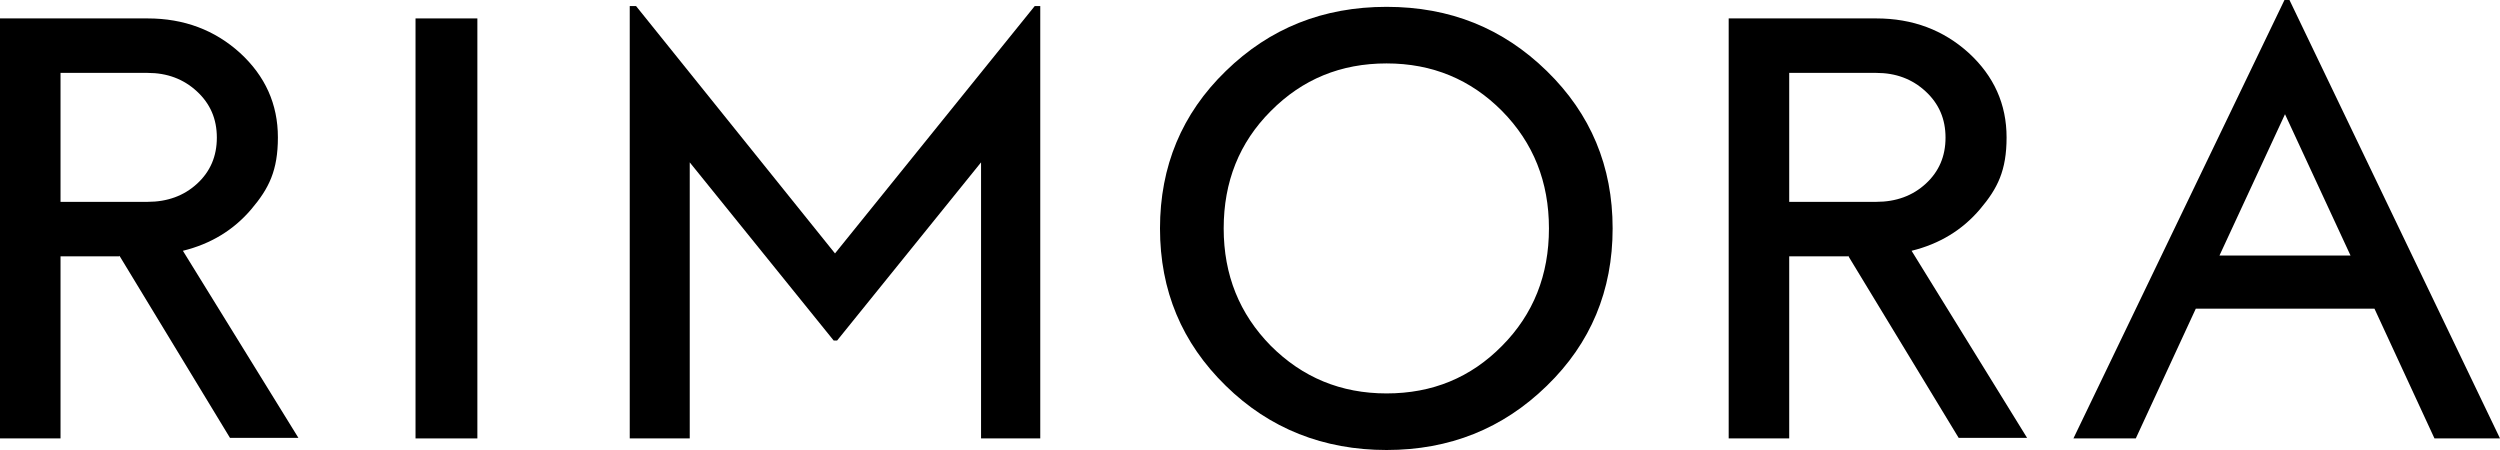
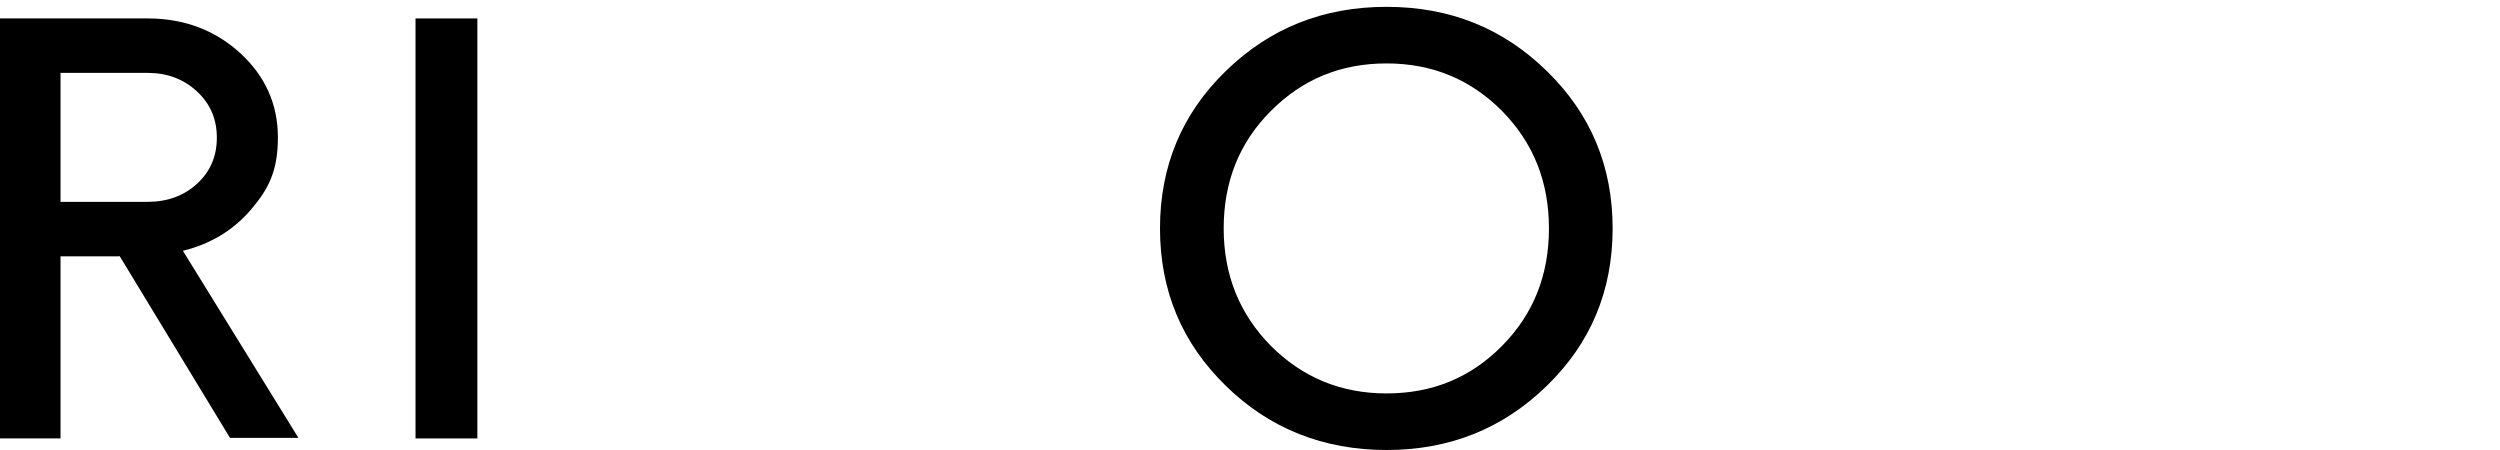
<svg xmlns="http://www.w3.org/2000/svg" viewBox="0 0 950 171" version="1.1">
  <g>
    <g id="Layer_1">
      <g>
        <path d="M45.3,97.4h-22.3v69.2H0V7h56.1c13.8,0,25.5,4.4,35.1,13.1,9.6,8.8,14.4,19.5,14.4,32.1s-3.4,19.4-10.1,27.3c-6.7,7.9-15.4,13.2-26,15.8l43.9,71.1h-26l-42-69.2ZM23,76.7h33.1c7.5,0,13.8-2.3,18.8-6.9,5-4.6,7.5-10.4,7.5-17.5s-2.5-12.9-7.6-17.6c-5.1-4.7-11.3-7-18.7-7H23v49Z" />
        <path d="M157.9,7h23.5v159.6h-23.5V7Z" />
        <path d="M465.8,146.6c-16.7-16.3-25-36.2-25-59.8s8.3-43.6,25-59.8c16.7-16.3,37-24.4,61.1-24.4s44.2,8.1,60.9,24.4c16.7,16.3,25,36.2,25,59.8s-8.3,43.6-25,59.8c-16.7,16.3-37,24.4-60.9,24.4s-44.5-8.1-61.1-24.4ZM570.8,131.4c11.9-12,17.8-26.9,17.8-44.6s-5.9-32.5-17.8-44.6c-11.9-12-26.5-18.1-43.9-18.1s-32,6-44,18.1c-12,12-17.9,26.9-17.9,44.6s6,32.5,17.9,44.6c12,12,26.6,18.1,44,18.1s32-6,43.9-18.1Z" />
-         <path d="M702.2,97.4h-22.3v69.2h-23V7h56.1c13.8,0,25.5,4.4,35.1,13.1,9.6,8.8,14.4,19.5,14.4,32.1s-3.4,19.4-10.1,27.3c-6.7,7.9-15.4,13.2-26,15.8l43.9,71.1h-26l-42-69.2ZM679.9,76.7h33.1c7.5,0,13.8-2.3,18.8-6.9,5-4.6,7.5-10.4,7.5-17.5s-2.5-12.9-7.6-17.6c-5.1-4.7-11.3-7-18.7-7h-33.1v49Z" />
-         <path d="M902.4,117.3h-68l-22.8,49.3h-23.7L868.1,0h1.9l80,166.6h-24.9l-22.8-49.3ZM893.2,97.1l-24.9-53.7-24.9,53.7h49.7Z" />
-         <polygon points="395.3 2.3 395.3 166.6 372.8 166.6 372.8 61.7 318.1 129.4 316.8 129.4 262.1 61.7 262.1 166.6 239.3 166.6 239.3 2.3 241.7 2.3 317.3 96.3 393.2 2.3 395.3 2.3" />
      </g>
    </g>
  </g>
</svg>